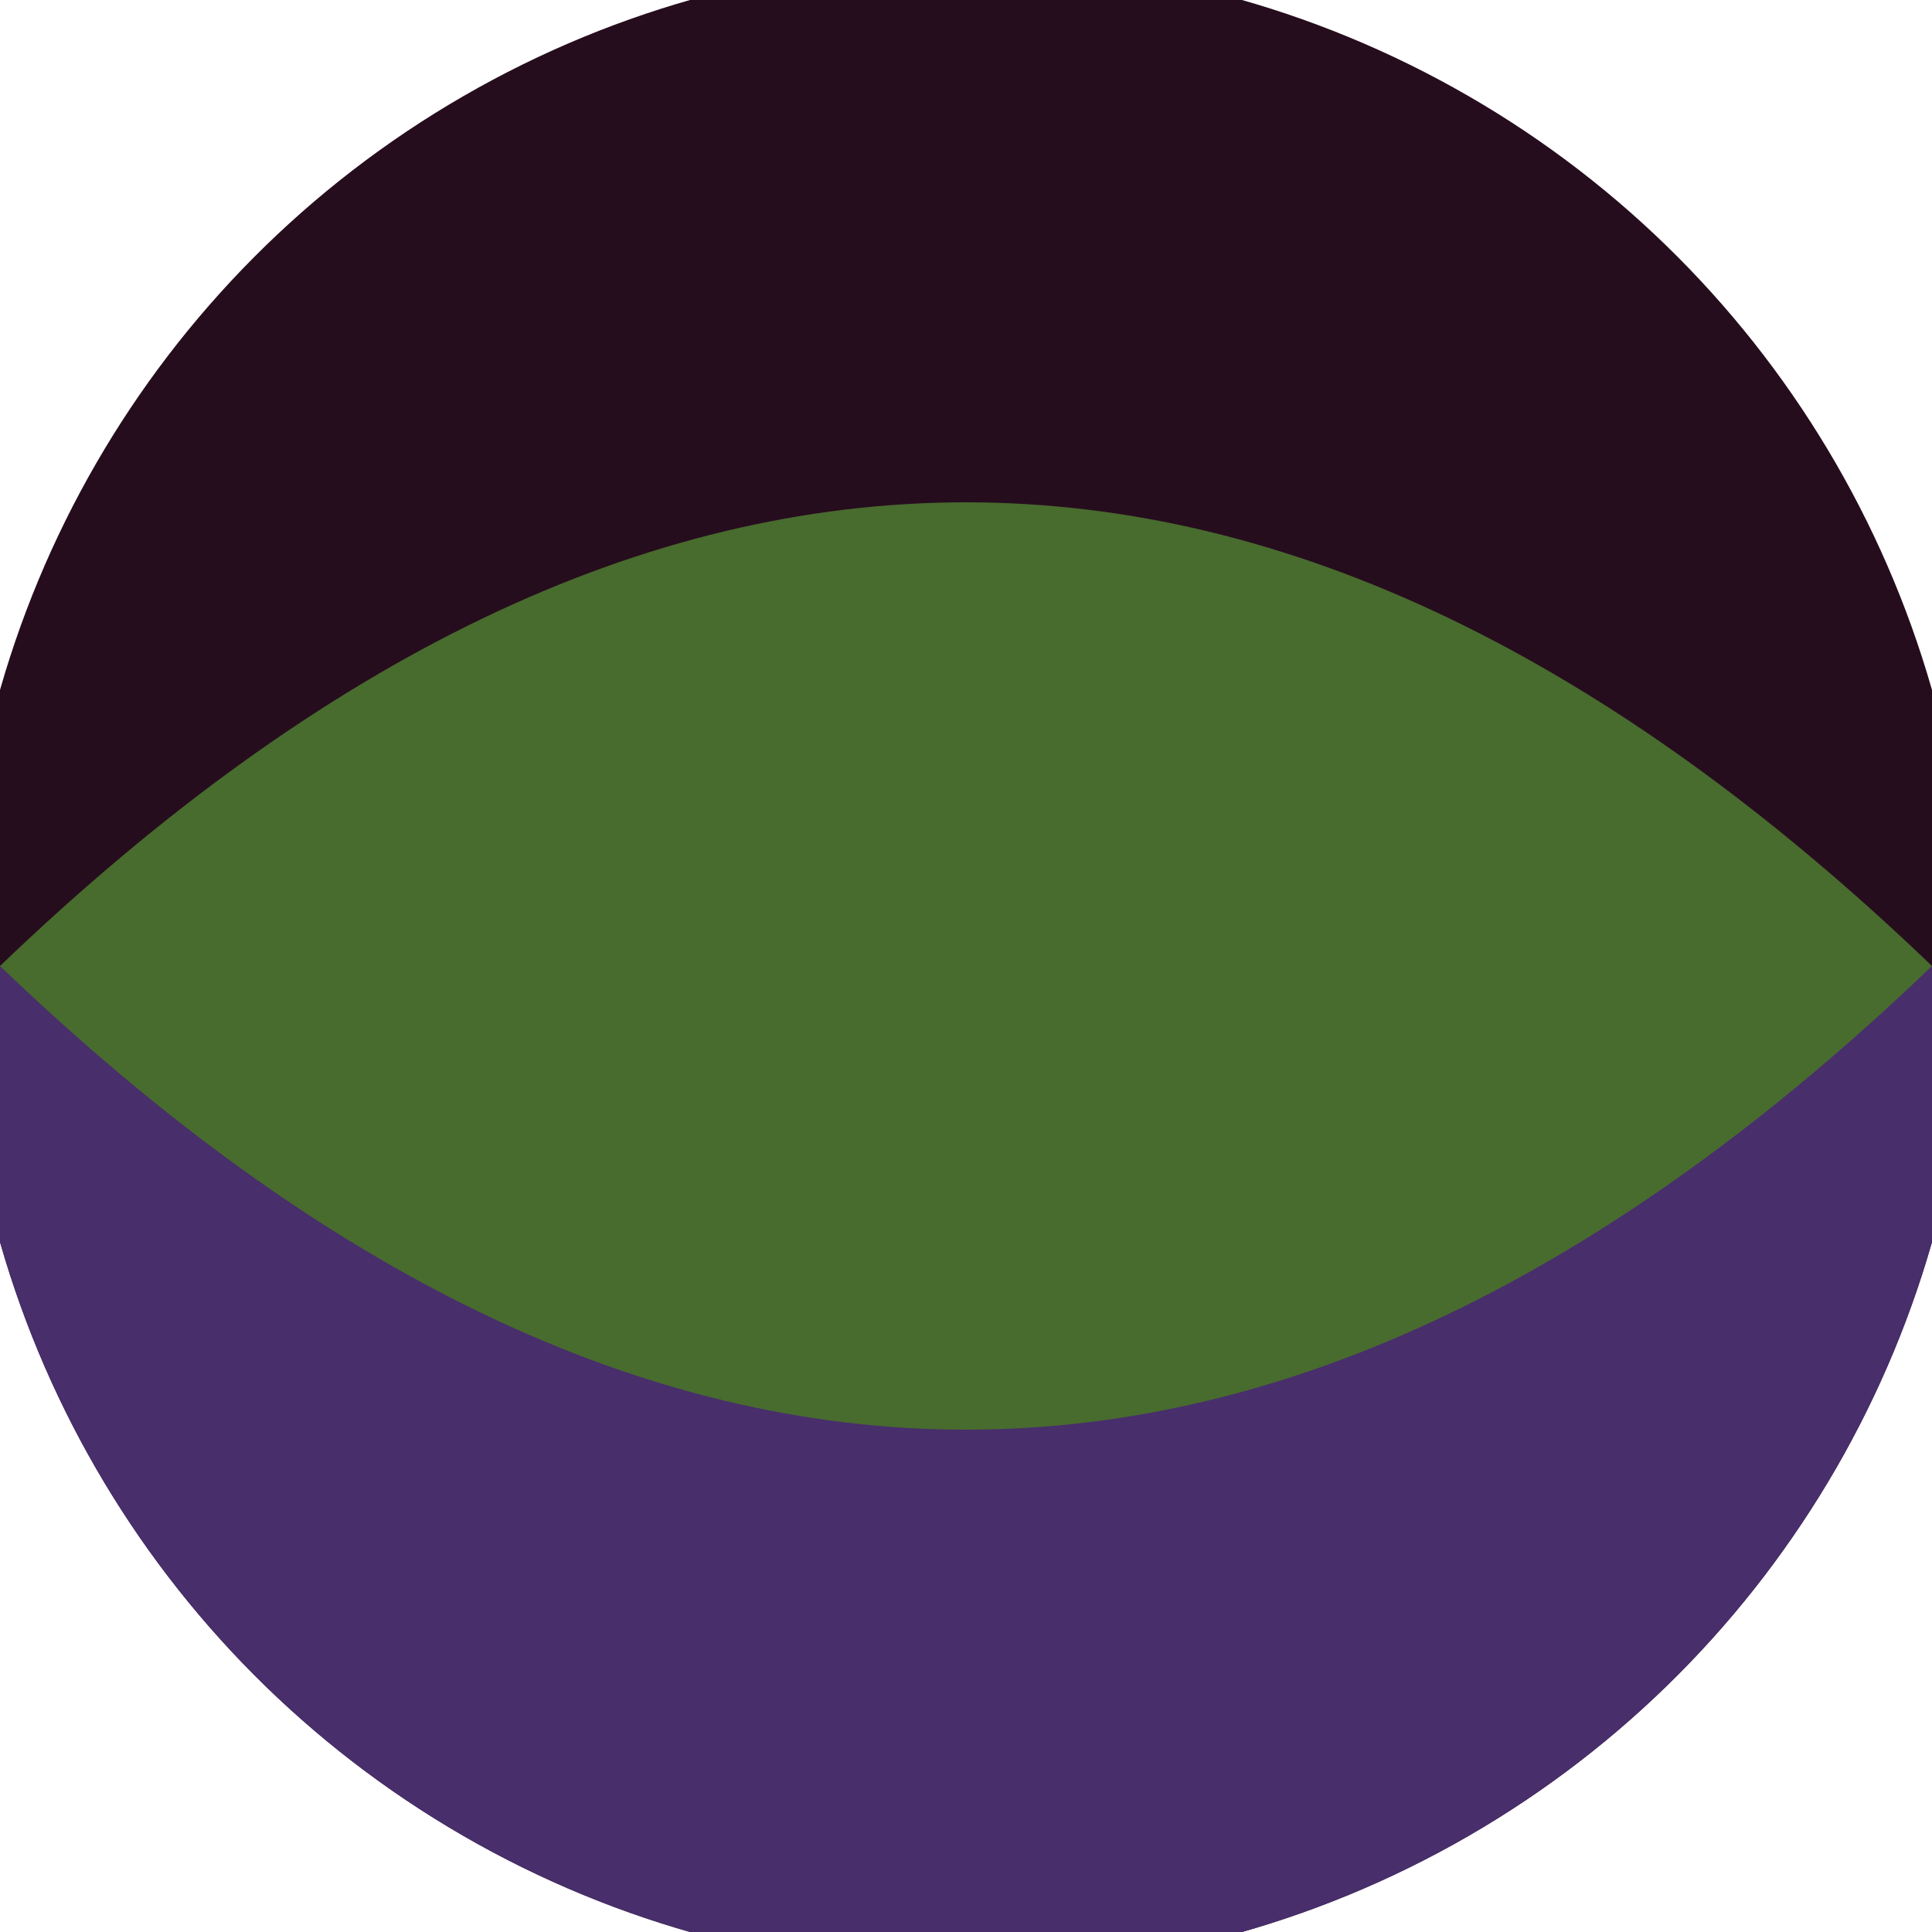
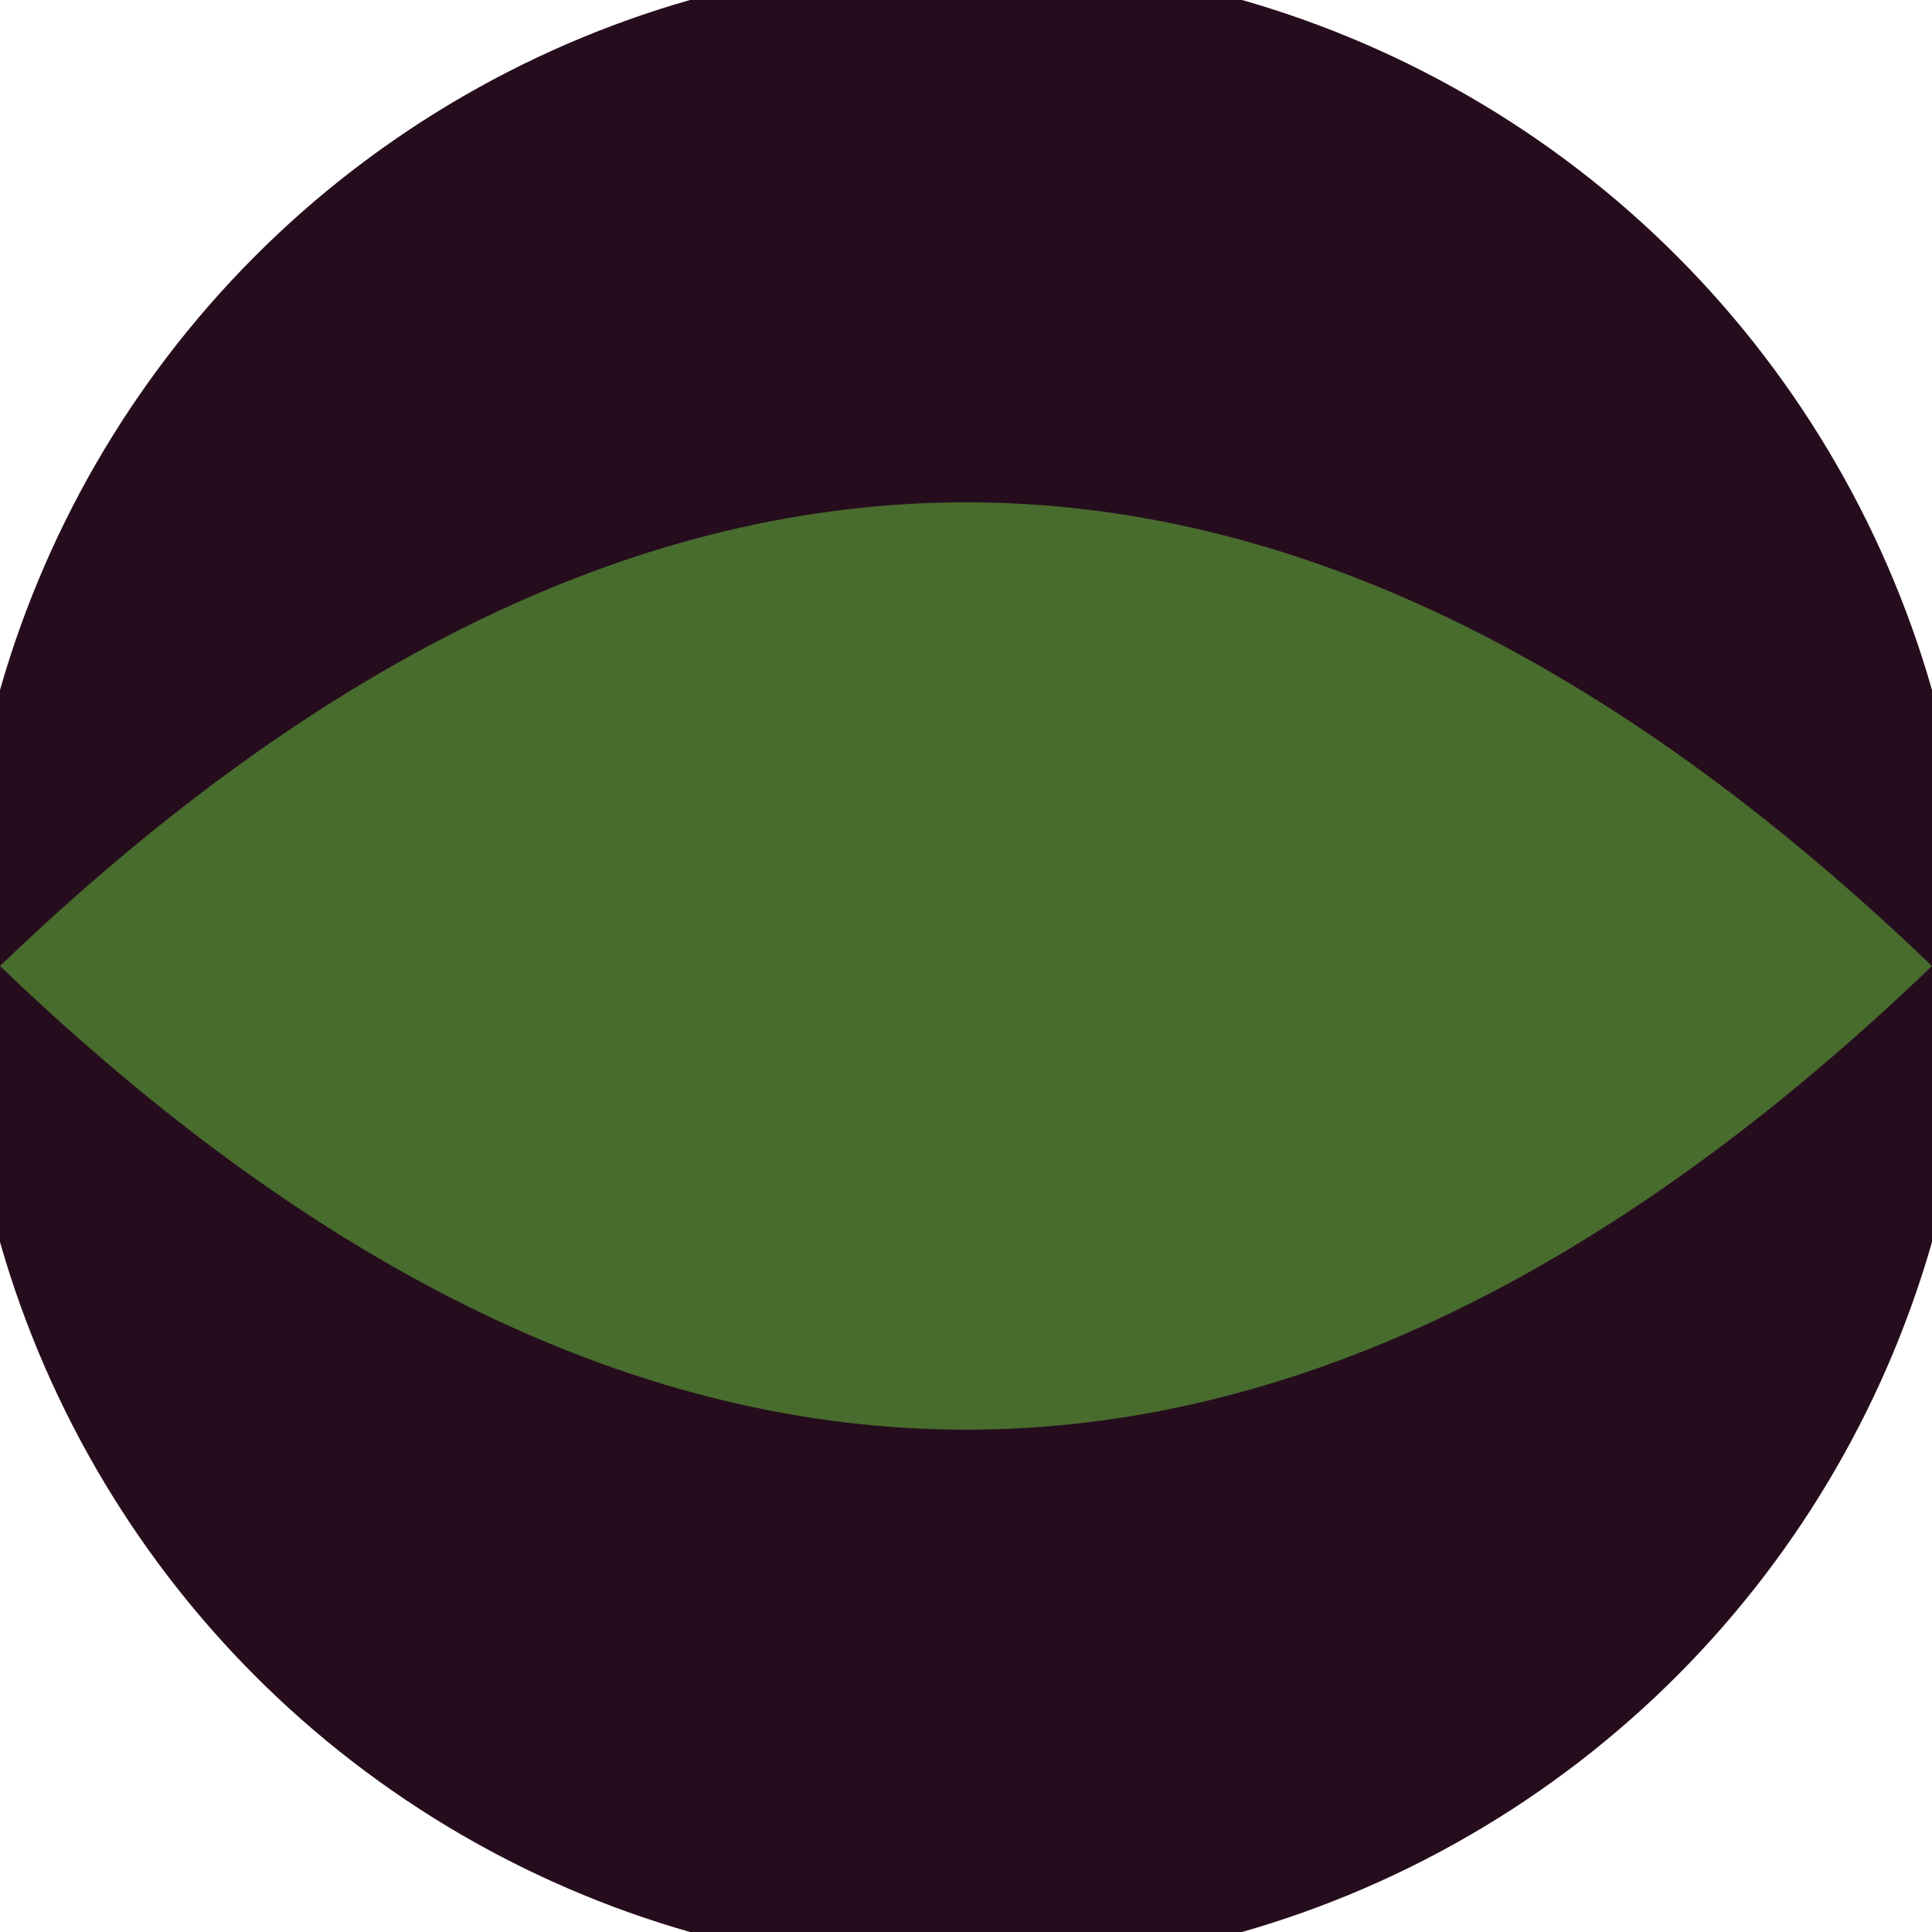
<svg xmlns="http://www.w3.org/2000/svg" width="128" height="128" viewBox="0 0 100 100" shape-rendering="geometricPrecision">
  <defs>
    <clipPath id="clip">
      <circle cx="50" cy="50" r="52" />
    </clipPath>
  </defs>
  <g transform="rotate(0 50 50)">
    <rect x="0" y="0" width="100" height="100" fill="#260d1d" clip-path="url(#clip)" />
-     <path d="M 0 50 H 100 V 100 H 0 Z" fill="#482e6b" clip-path="url(#clip)" />
    <path d="M 0 50 Q 50 2 100 50 Q 50 98 0 50 Z" fill="#486b2e" clip-path="url(#clip)" />
  </g>
</svg>